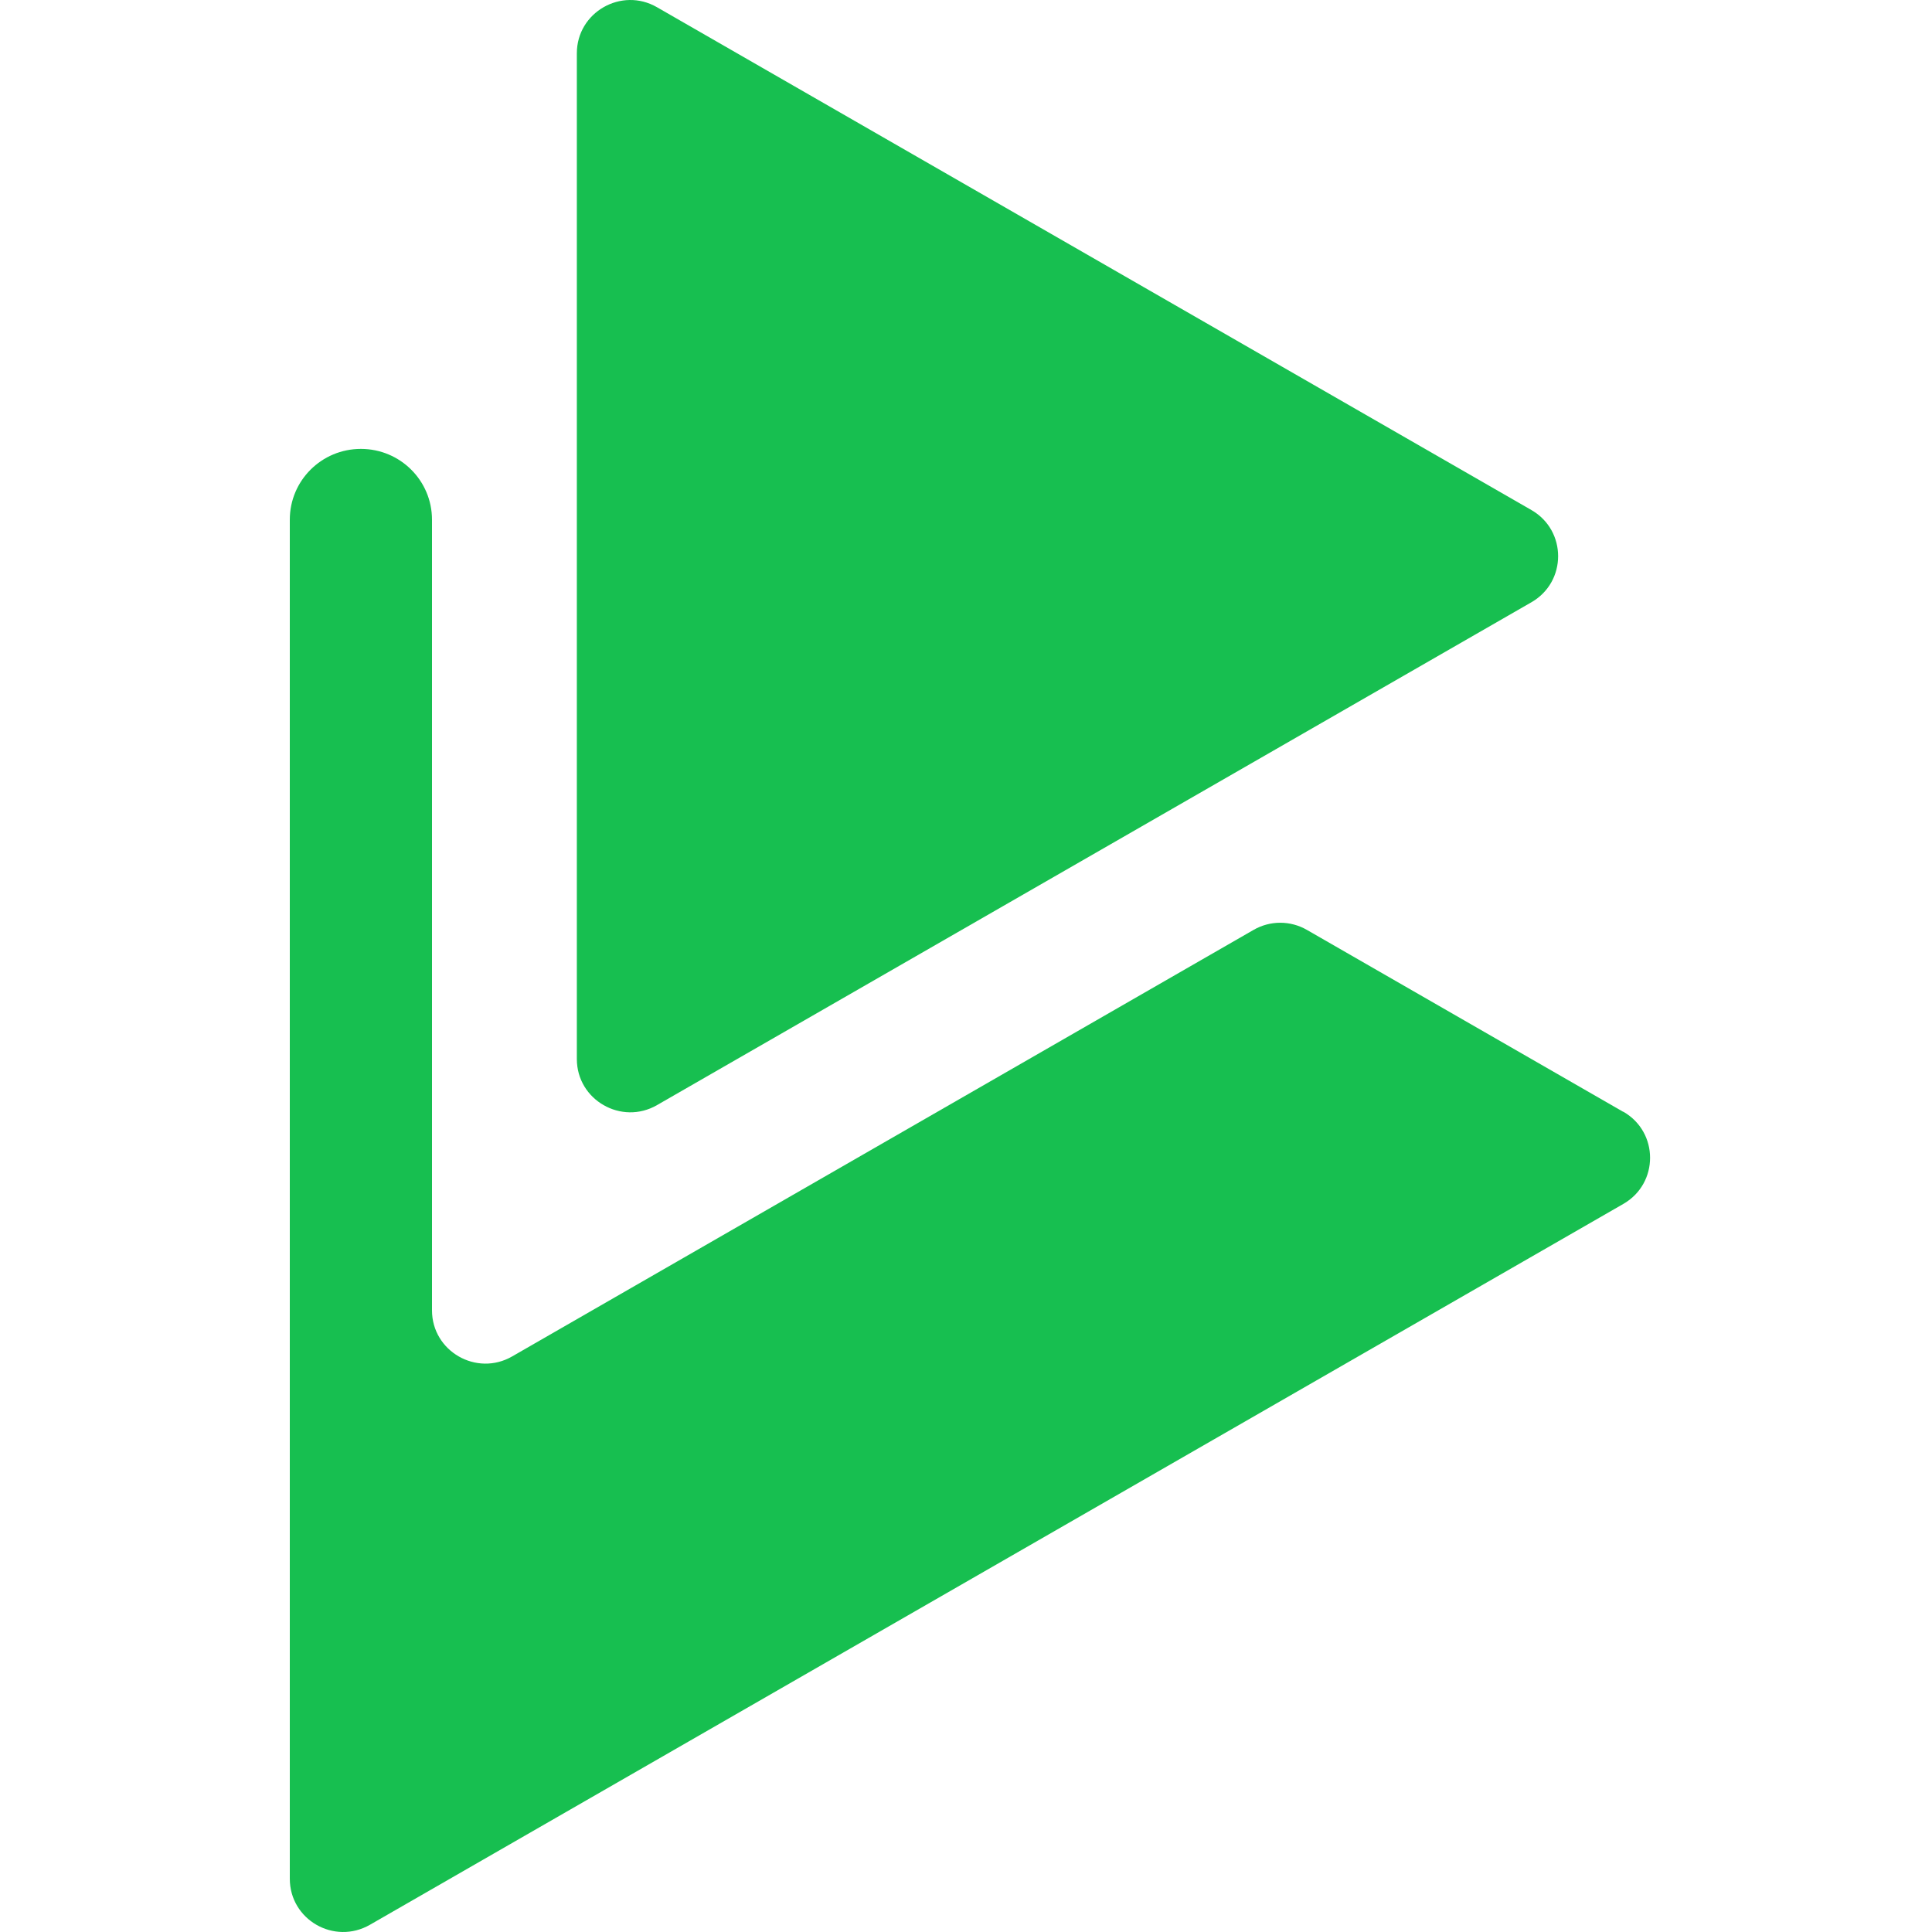
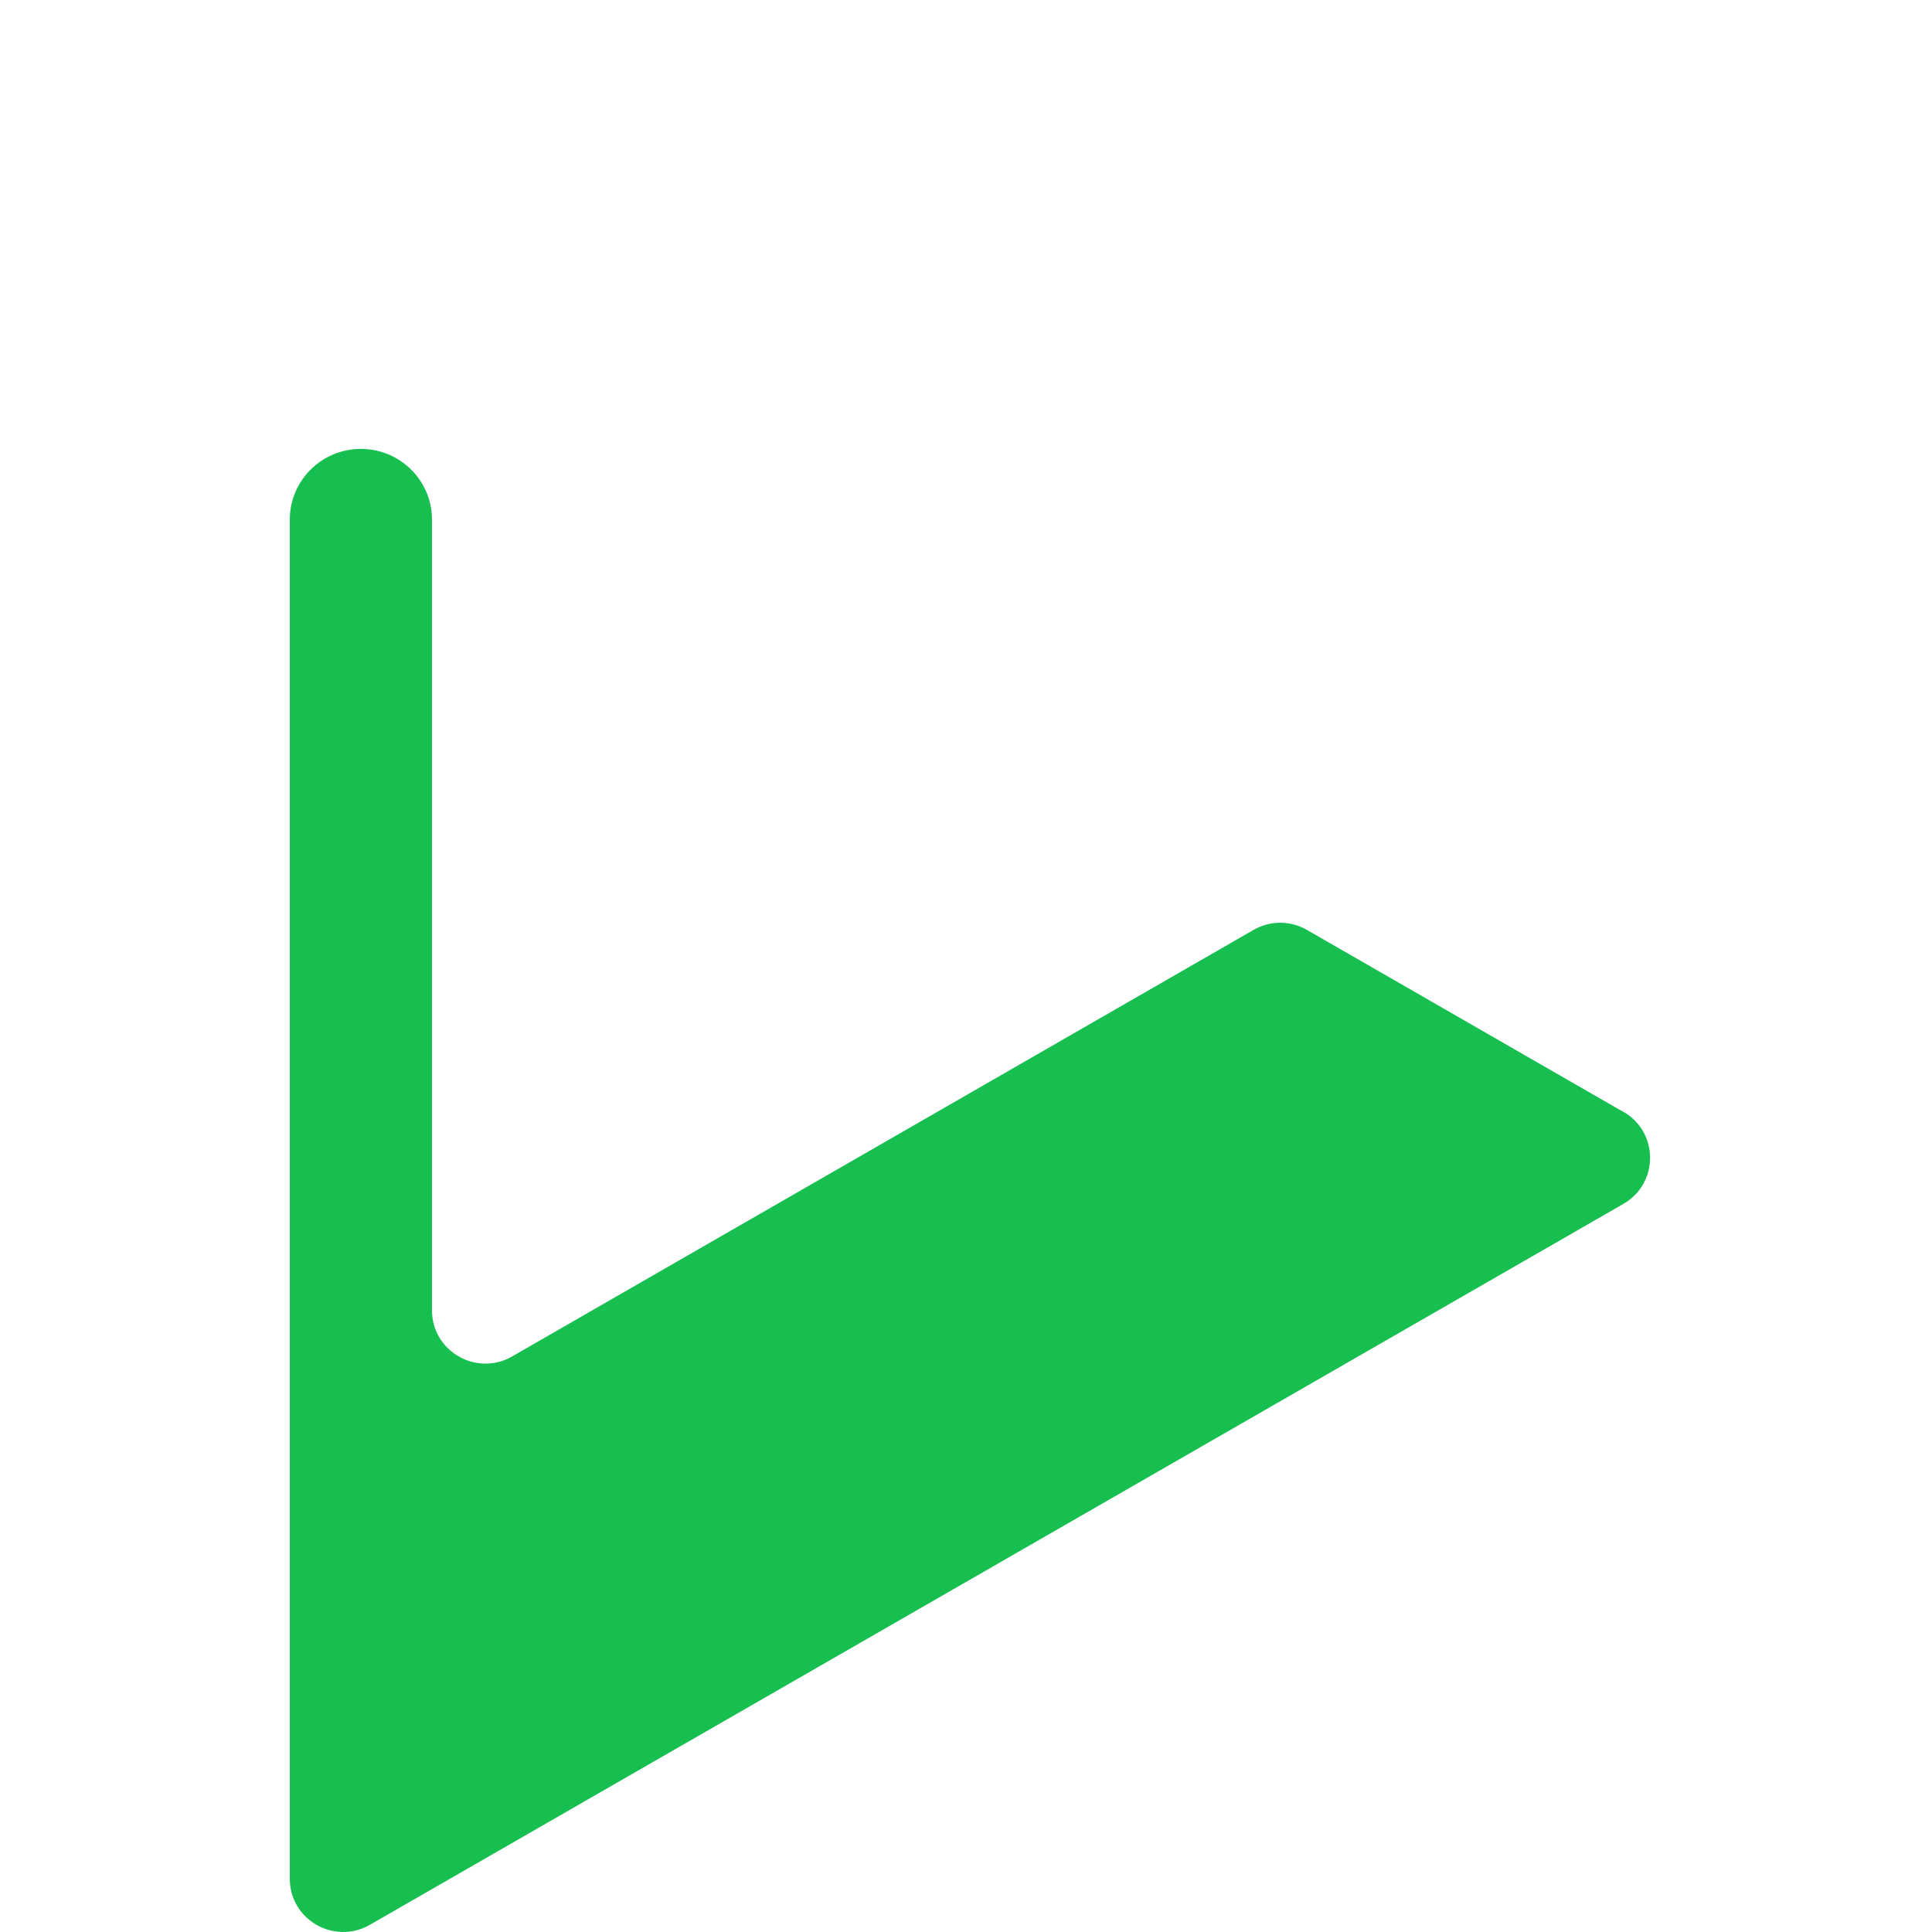
<svg xmlns="http://www.w3.org/2000/svg" width="40" height="40" viewBox="0 0 40 40" fill="none">
-   <path d="M31.708 10.561L13.603 0.15C12.867 -0.275 11.943 0.254 11.943 1.103V21.926C11.943 22.775 12.867 23.304 13.603 22.88L31.708 12.468C32.443 12.044 32.443 10.986 31.708 10.561Z" fill="#17BF50" />
  <path d="M33.605 23.018L27.059 19.253C26.716 19.055 26.296 19.055 25.953 19.253L10.604 28.083C9.868 28.507 8.944 27.978 8.944 27.129V10.76C8.944 9.949 8.285 9.294 7.472 9.294C6.658 9.294 6 9.949 6 10.76V38.897C6 39.746 6.919 40.275 7.66 39.85L33.611 24.925C34.347 24.5 34.347 23.442 33.611 23.018H33.605Z" fill="#17BF50" />
</svg>